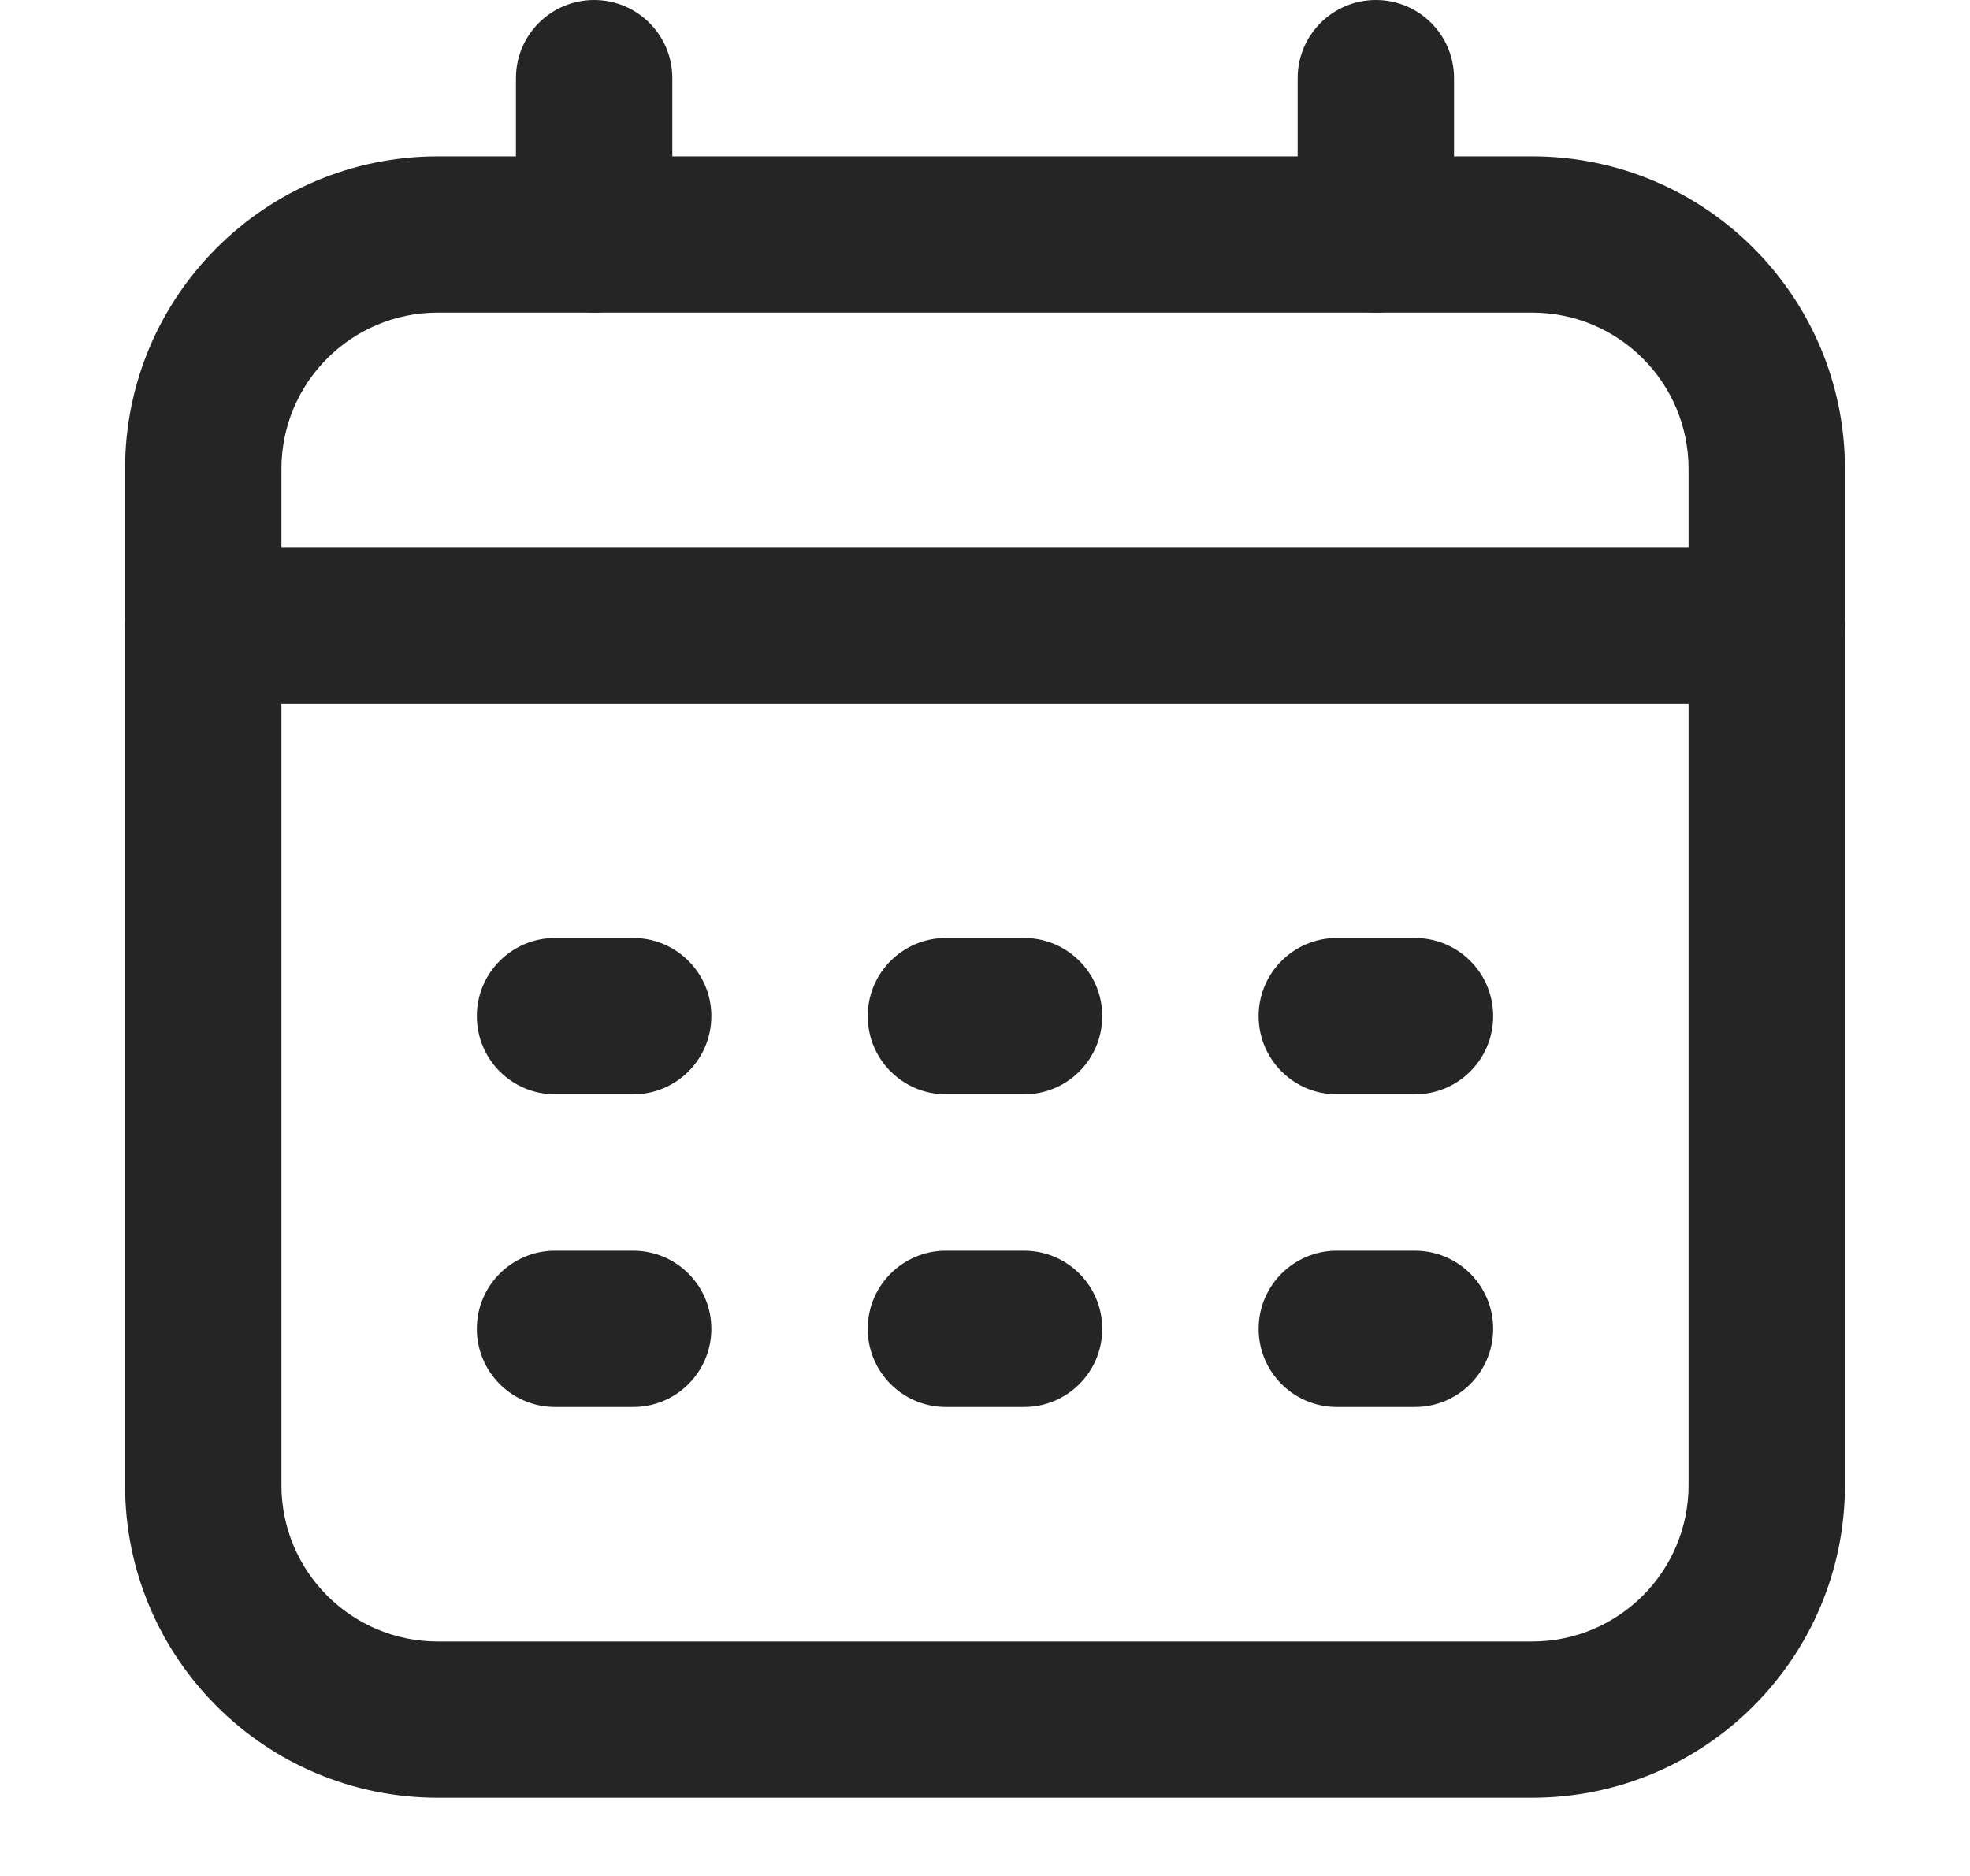
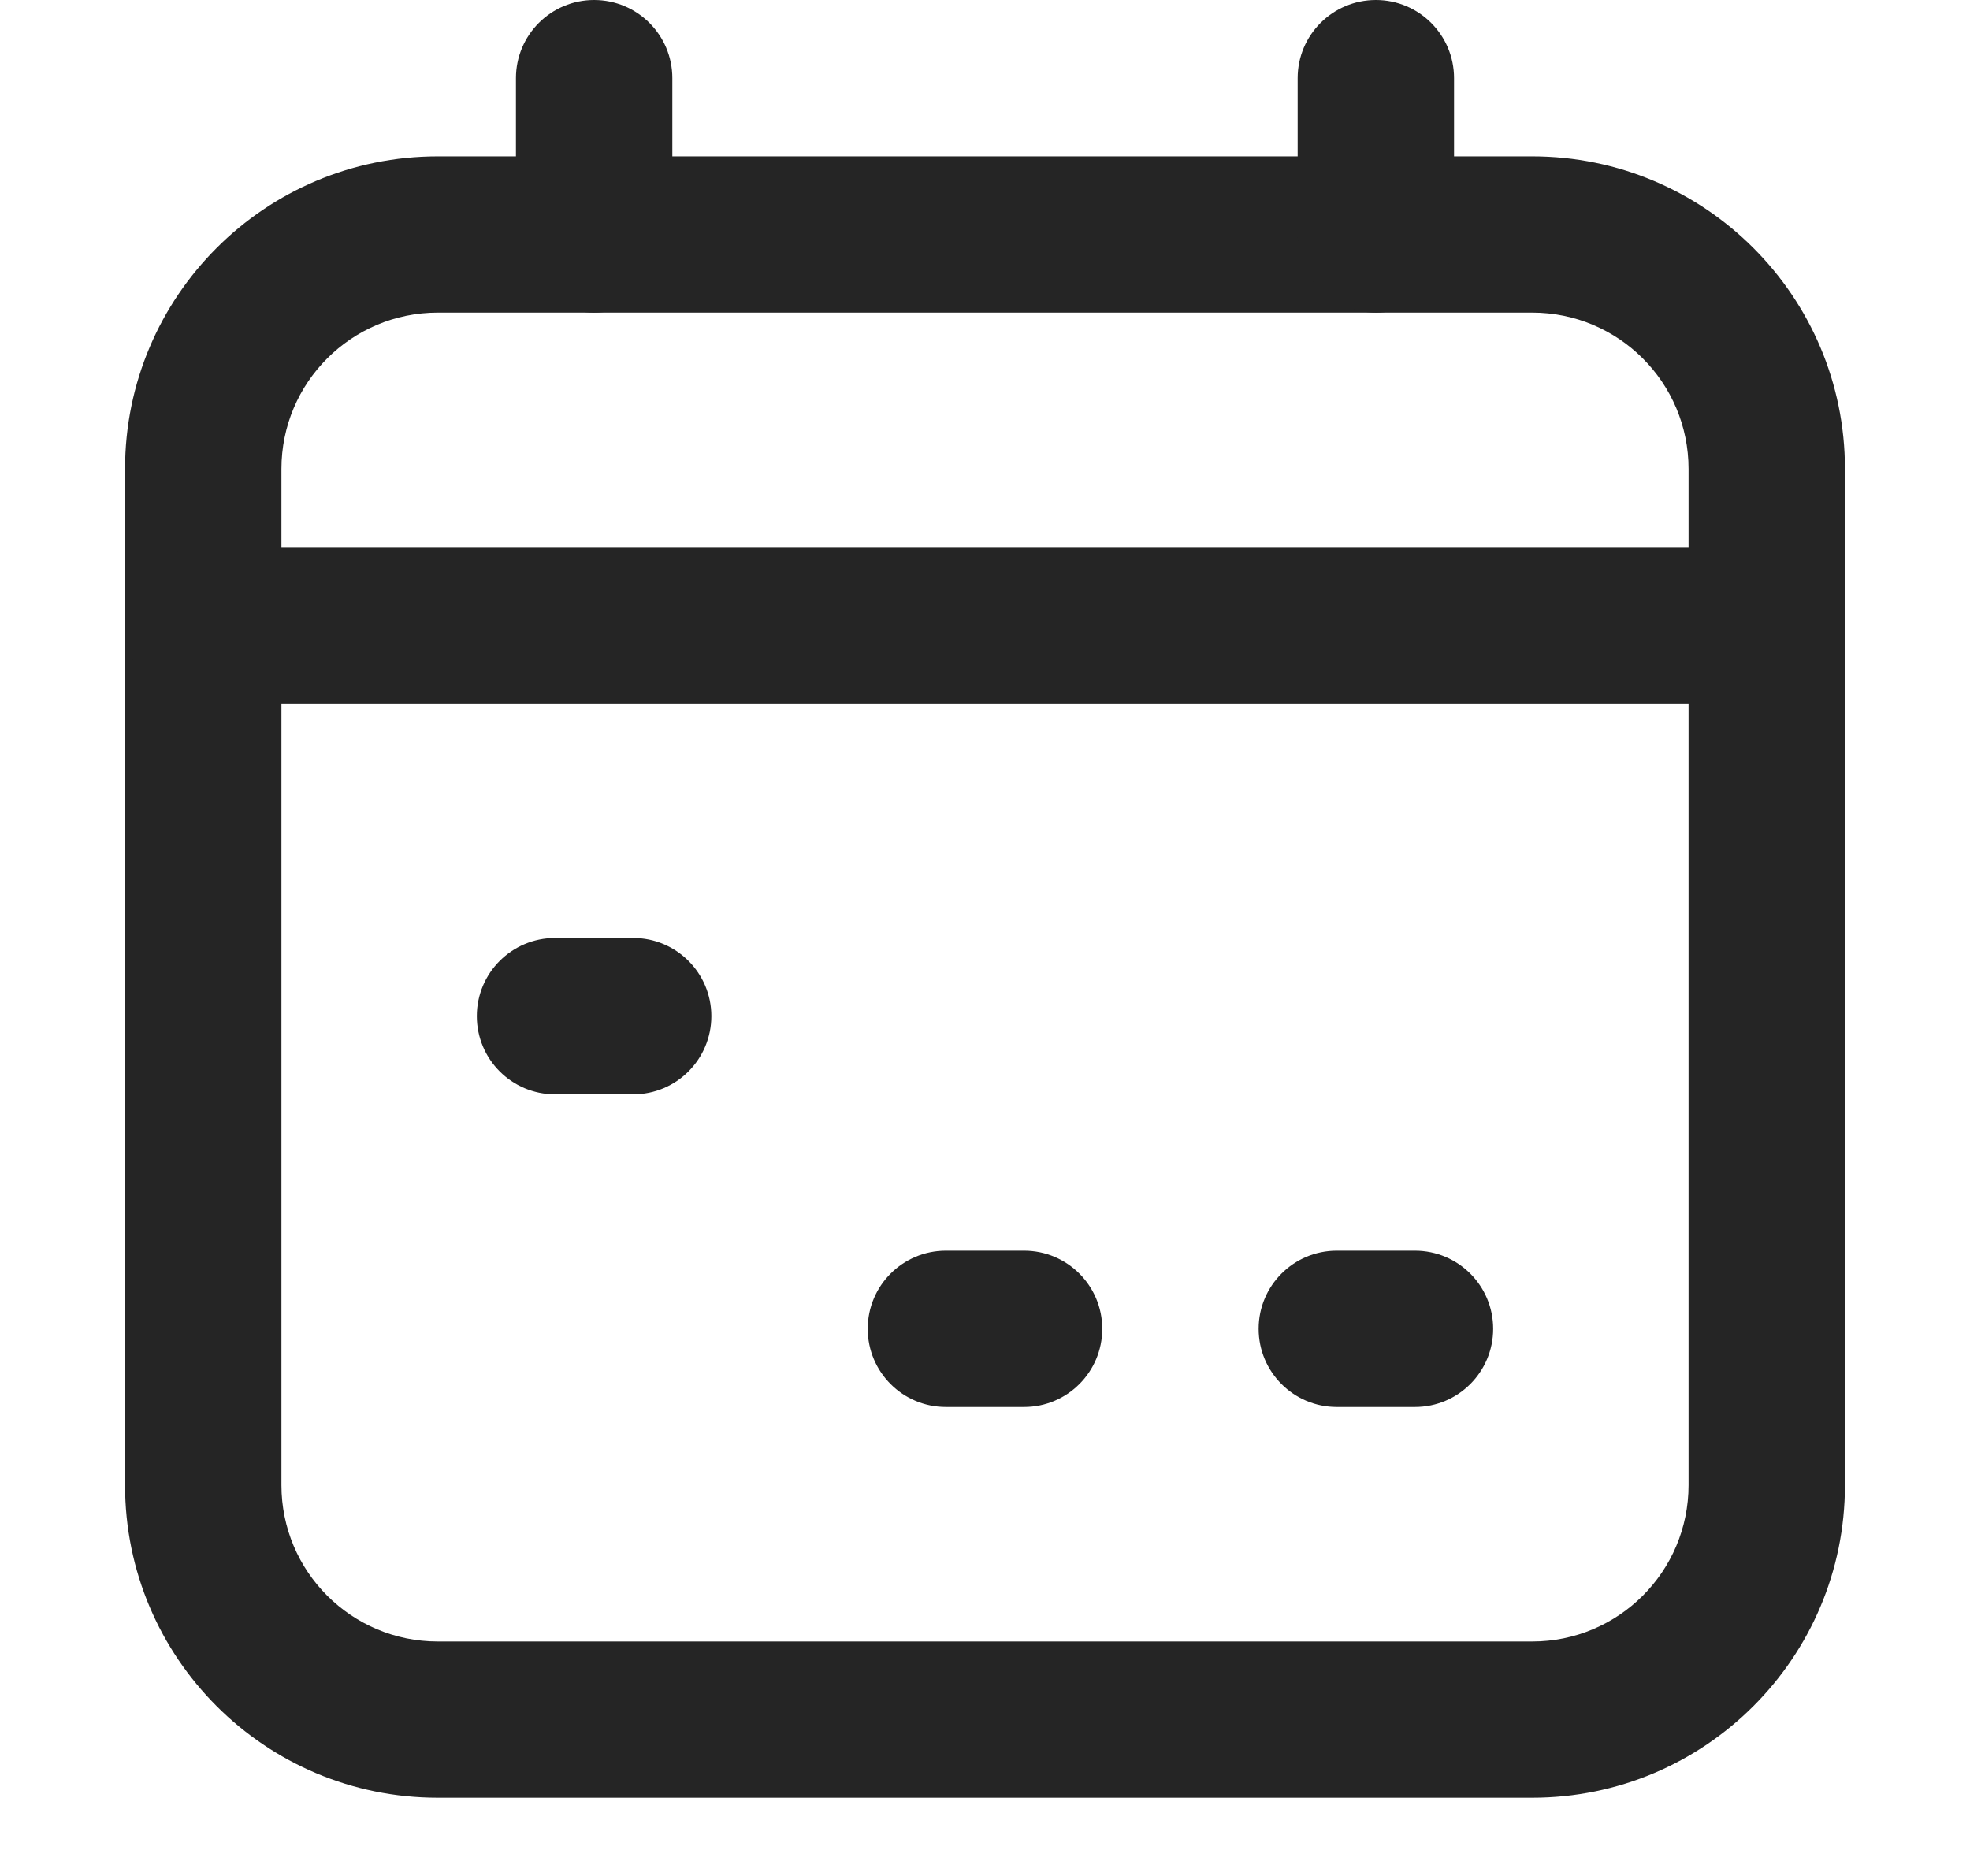
<svg xmlns="http://www.w3.org/2000/svg" width="21" height="20" viewBox="0 0 21 20" fill="none">
  <g id="Calandar">
    <path id="Rectangle 100 (Stroke)" fill-rule="evenodd" clip-rule="evenodd" d="M1.333 5C1.333 3.159 2.826 1.667 4.667 1.667L16.333 1.667C18.174 1.667 19.667 3.159 19.667 5L19.667 15.833C19.667 17.674 18.174 19.166 16.333 19.166L4.667 19.166C2.826 19.166 1.333 17.674 1.333 15.833L1.333 5ZM4.667 3.333C3.746 3.333 3 4.079 3 5L3 15.833C3 16.754 3.746 17.5 4.667 17.5H16.333C17.254 17.5 18 16.754 18 15.833L18 5C18 4.079 17.254 3.333 16.333 3.333L4.667 3.333Z" fill="#252525" />
    <path id="Vector 21 (Stroke)" fill-rule="evenodd" clip-rule="evenodd" d="M6.333 0C6.794 0 7.167 0.373 7.167 0.833V2.5C7.167 2.96 6.794 3.333 6.333 3.333C5.873 3.333 5.5 2.96 5.5 2.5V0.833C5.5 0.373 5.873 0 6.333 0Z" fill="#252525" />
    <path id="Vector 22 (Stroke)" fill-rule="evenodd" clip-rule="evenodd" d="M14.667 0C15.127 0 15.5 0.373 15.5 0.833V2.5C15.5 2.96 15.127 3.333 14.667 3.333C14.206 3.333 13.833 2.96 13.833 2.5V0.833C13.833 0.373 14.206 0 14.667 0Z" fill="#252525" />
    <path id="Vector 23 (Stroke)" fill-rule="evenodd" clip-rule="evenodd" d="M1.333 6.667C1.333 6.207 1.706 5.833 2.167 5.833L18.833 5.833C19.294 5.833 19.667 6.207 19.667 6.667C19.667 7.127 19.294 7.5 18.833 7.5L2.167 7.5C1.706 7.5 1.333 7.127 1.333 6.667Z" fill="#252525" />
    <path id="Vector 24 (Stroke)" fill-rule="evenodd" clip-rule="evenodd" d="M5.083 10.833C5.083 10.373 5.456 10 5.917 10H6.75C7.21 10 7.583 10.373 7.583 10.833C7.583 11.294 7.21 11.667 6.75 11.667H5.917C5.456 11.667 5.083 11.294 5.083 10.833Z" fill="#252525" />
-     <path id="Vector 25 (Stroke)" fill-rule="evenodd" clip-rule="evenodd" d="M9.25 10.833C9.25 10.373 9.623 10 10.083 10H10.917C11.377 10 11.75 10.373 11.75 10.833C11.75 11.294 11.377 11.667 10.917 11.667H10.083C9.623 11.667 9.25 11.294 9.25 10.833Z" fill="#252525" />
-     <path id="Vector 26 (Stroke)" fill-rule="evenodd" clip-rule="evenodd" d="M13.417 10.833C13.417 10.373 13.79 10 14.25 10H15.083C15.544 10 15.917 10.373 15.917 10.833C15.917 11.294 15.544 11.667 15.083 11.667H14.25C13.79 11.667 13.417 11.294 13.417 10.833Z" fill="#252525" />
-     <path id="Vector 27 (Stroke)" fill-rule="evenodd" clip-rule="evenodd" d="M5.083 14.167C5.083 13.707 5.456 13.334 5.917 13.334H6.75C7.21 13.334 7.583 13.707 7.583 14.167C7.583 14.627 7.21 15 6.75 15H5.917C5.456 15 5.083 14.627 5.083 14.167Z" fill="#252525" />
    <path id="Vector 28 (Stroke)" fill-rule="evenodd" clip-rule="evenodd" d="M9.25 14.167C9.25 13.707 9.623 13.334 10.083 13.334H10.917C11.377 13.334 11.75 13.707 11.75 14.167C11.75 14.627 11.377 15 10.917 15H10.083C9.623 15 9.25 14.627 9.25 14.167Z" fill="#252525" />
    <path id="Vector 29 (Stroke)" fill-rule="evenodd" clip-rule="evenodd" d="M13.417 14.167C13.417 13.707 13.79 13.334 14.25 13.334H15.083C15.544 13.334 15.917 13.707 15.917 14.167C15.917 14.627 15.544 15 15.083 15H14.25C13.79 15 13.417 14.627 13.417 14.167Z" fill="#252525" />
  </g>
</svg>